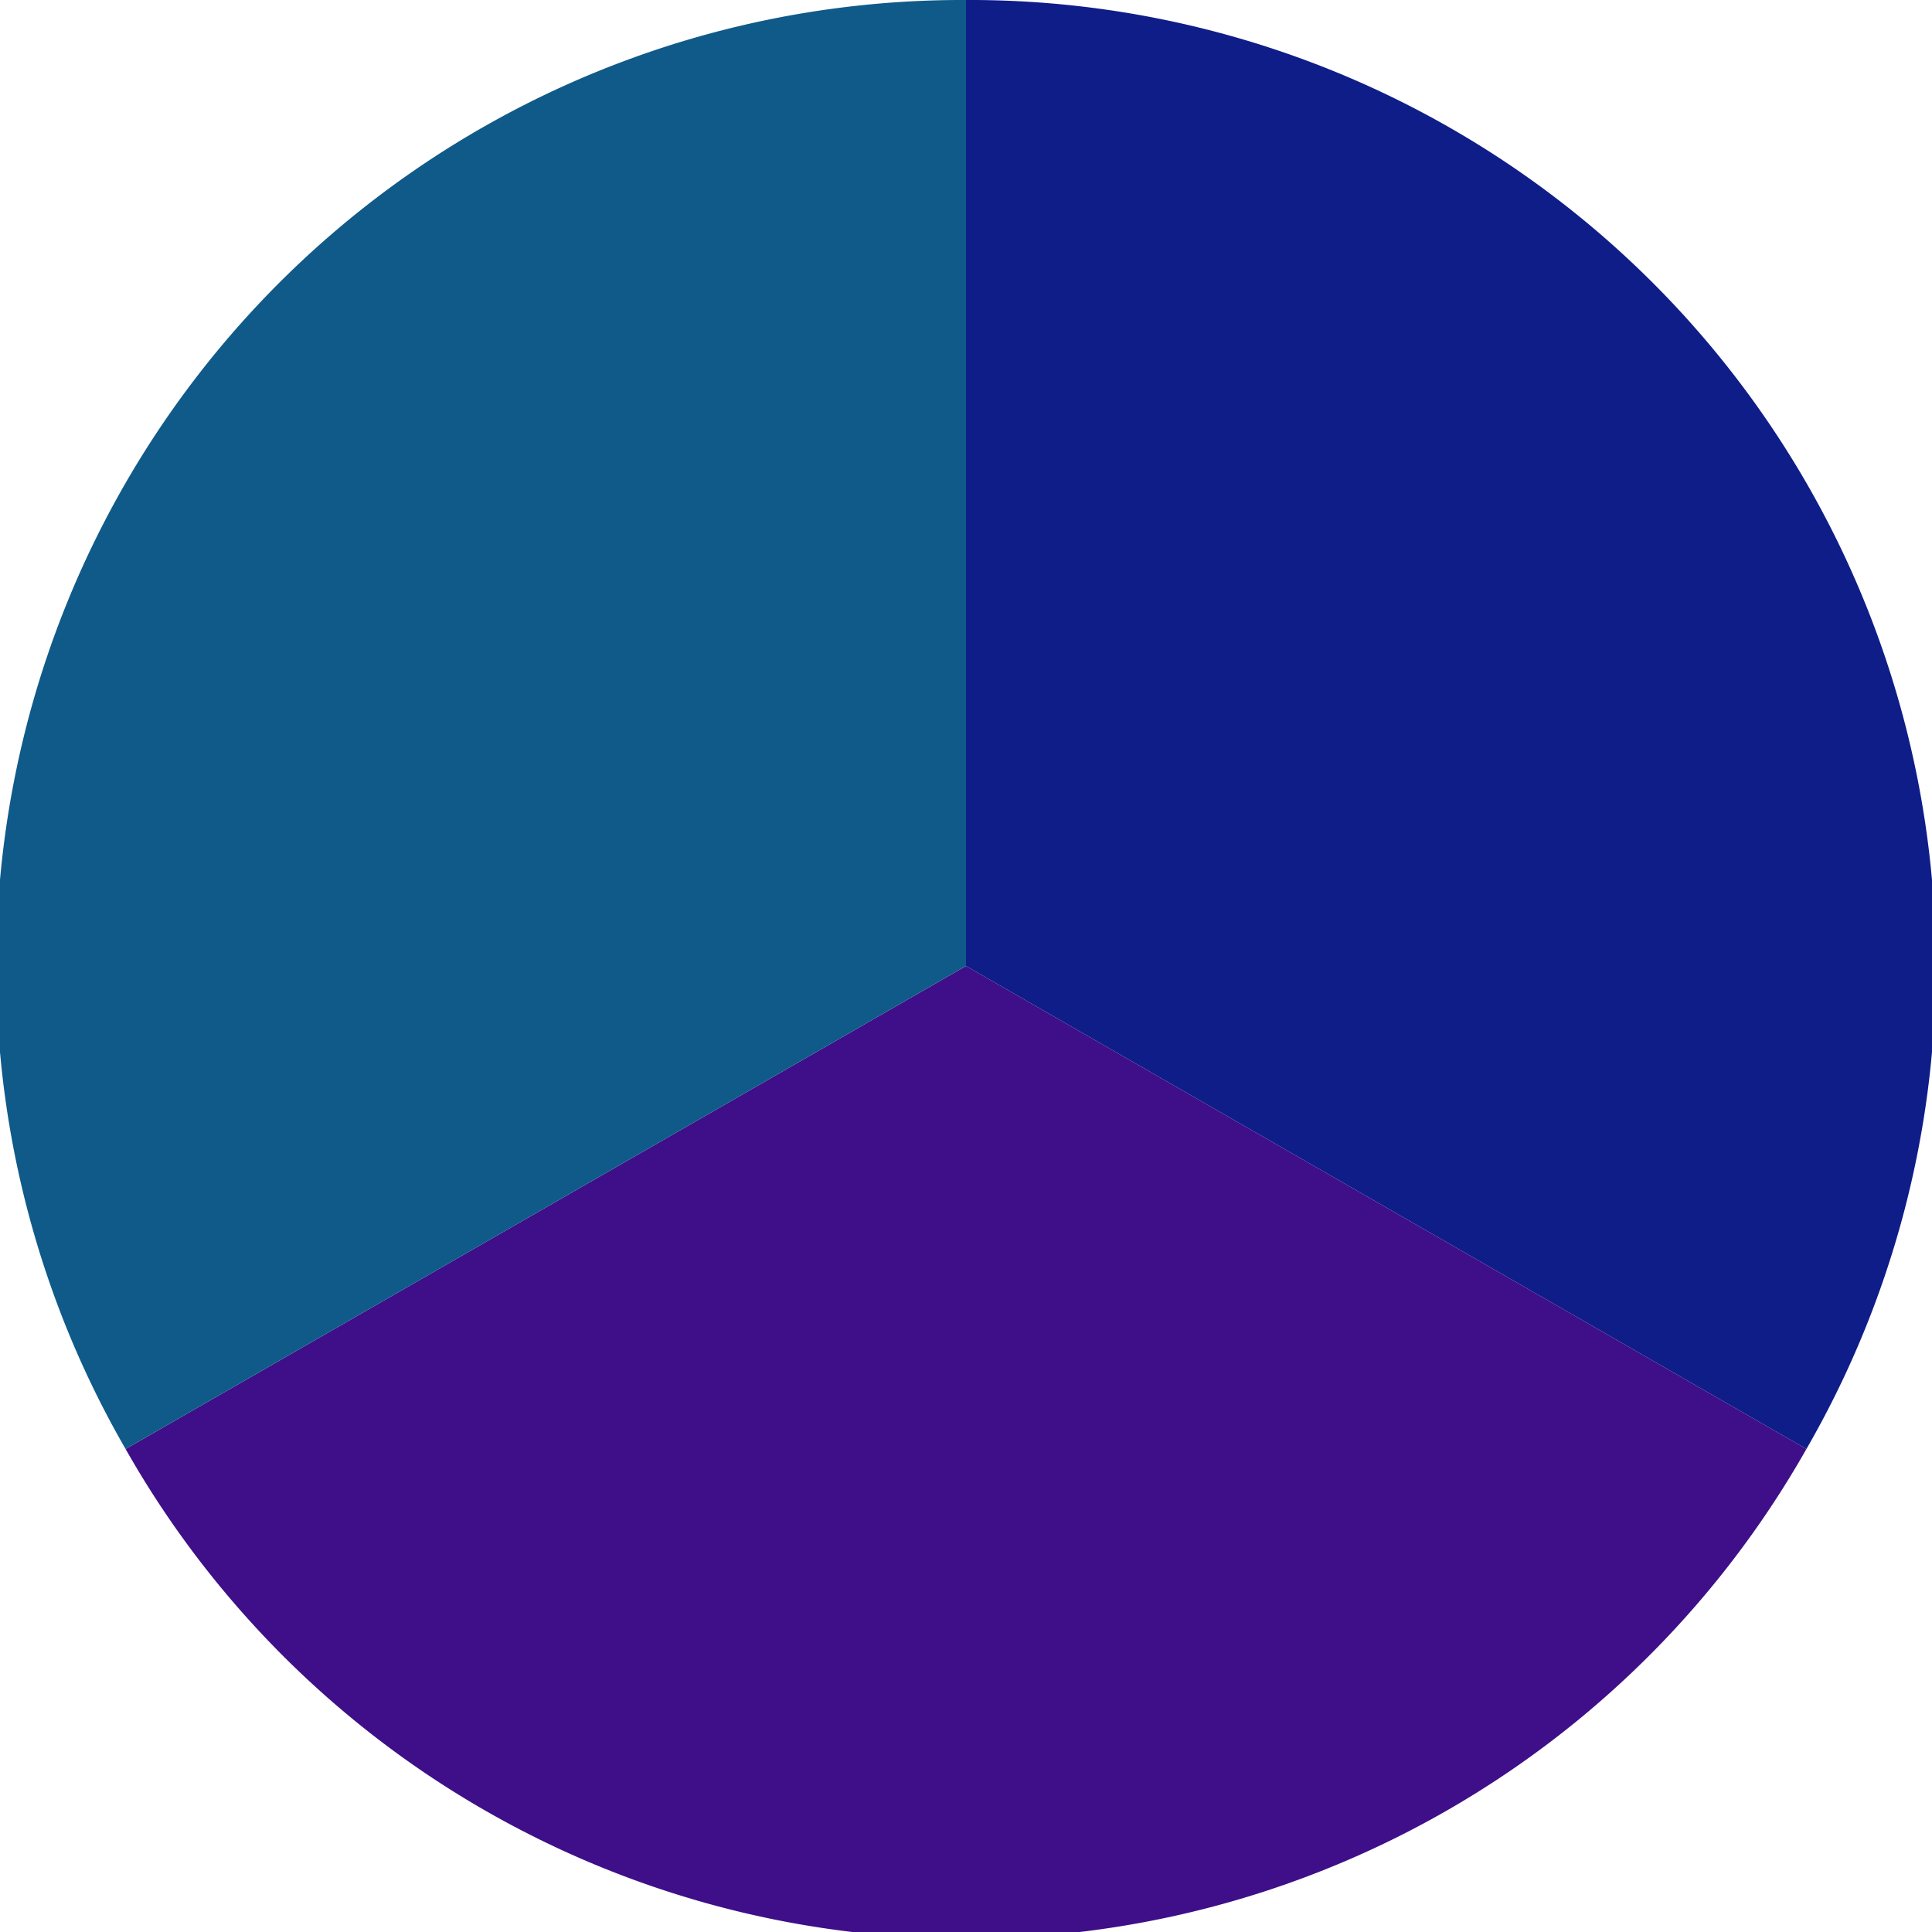
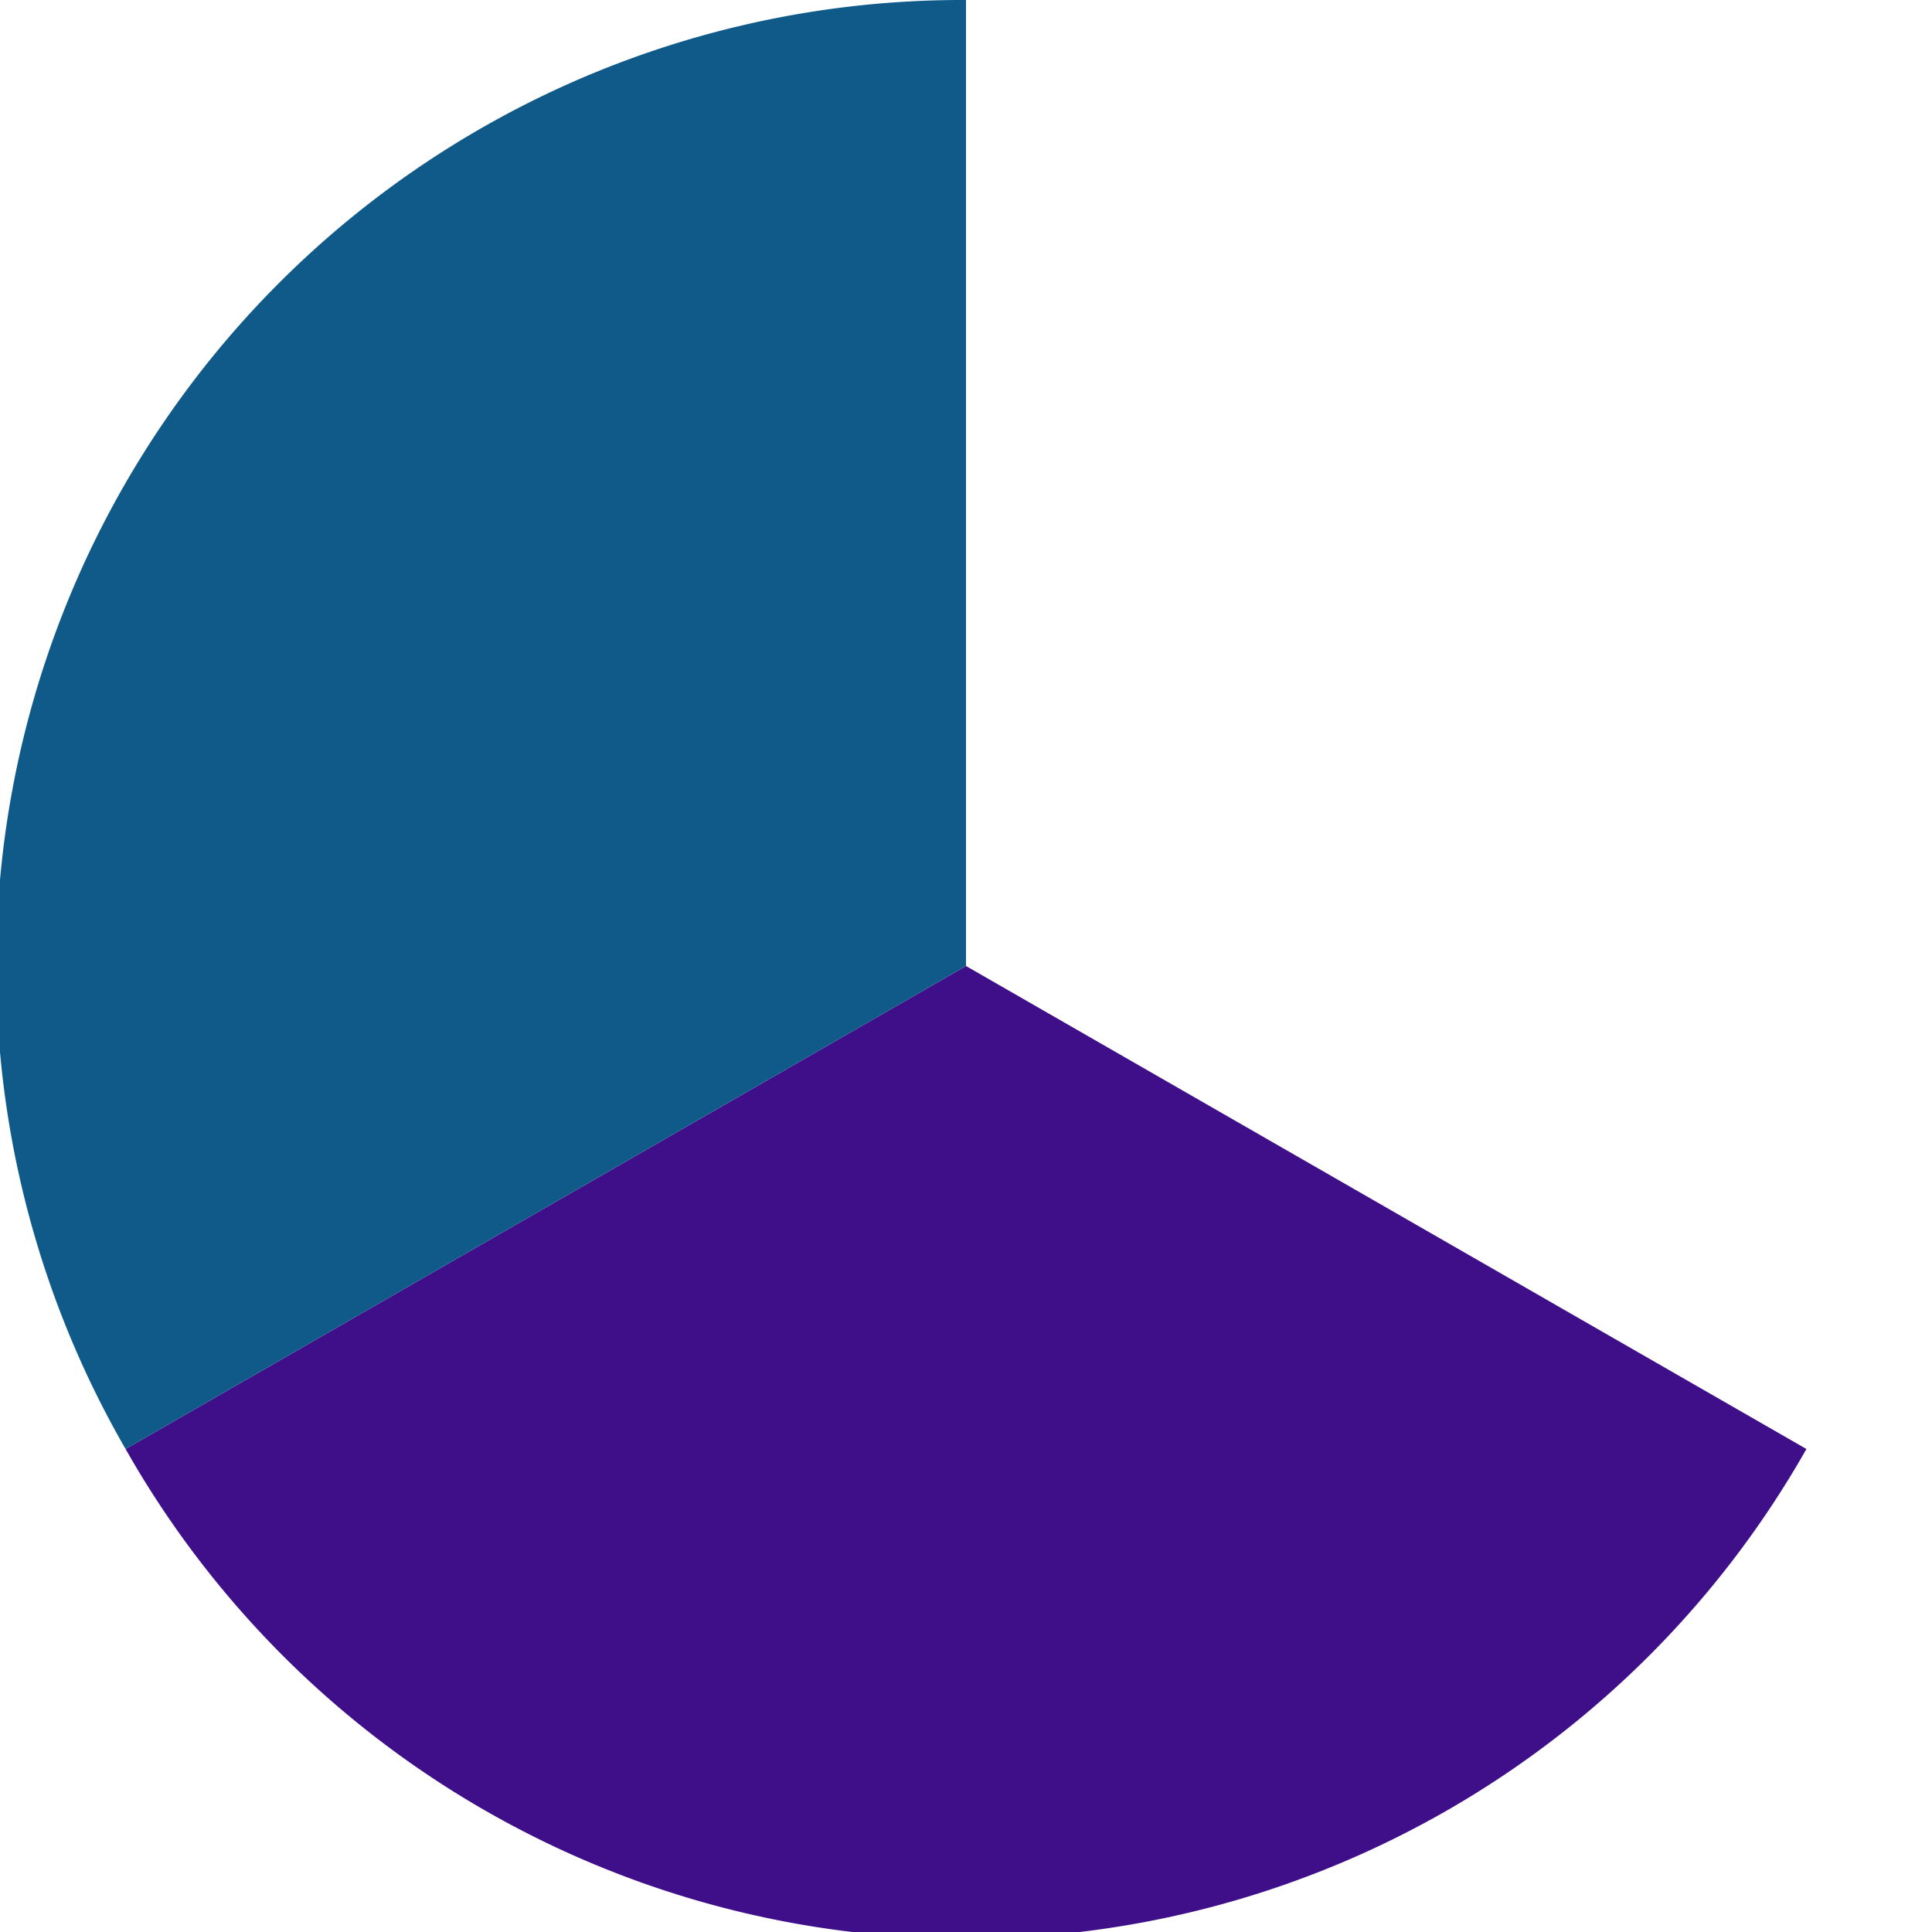
<svg xmlns="http://www.w3.org/2000/svg" width="500" height="500" viewBox="-1 -1 2 2">
-   <path d="M 0 -1               A 1,1 0 0,1 0.87 0.5             L 0,0              z" fill="#0f1d89" />
  <path d="M 0.87 0.5               A 1,1 0 0,1 -0.87 0.5             L 0,0              z" fill="#3e0f89" />
  <path d="M -0.87 0.5               A 1,1 0 0,1 -0 -1             L 0,0              z" fill="#0f5a89" />
</svg>